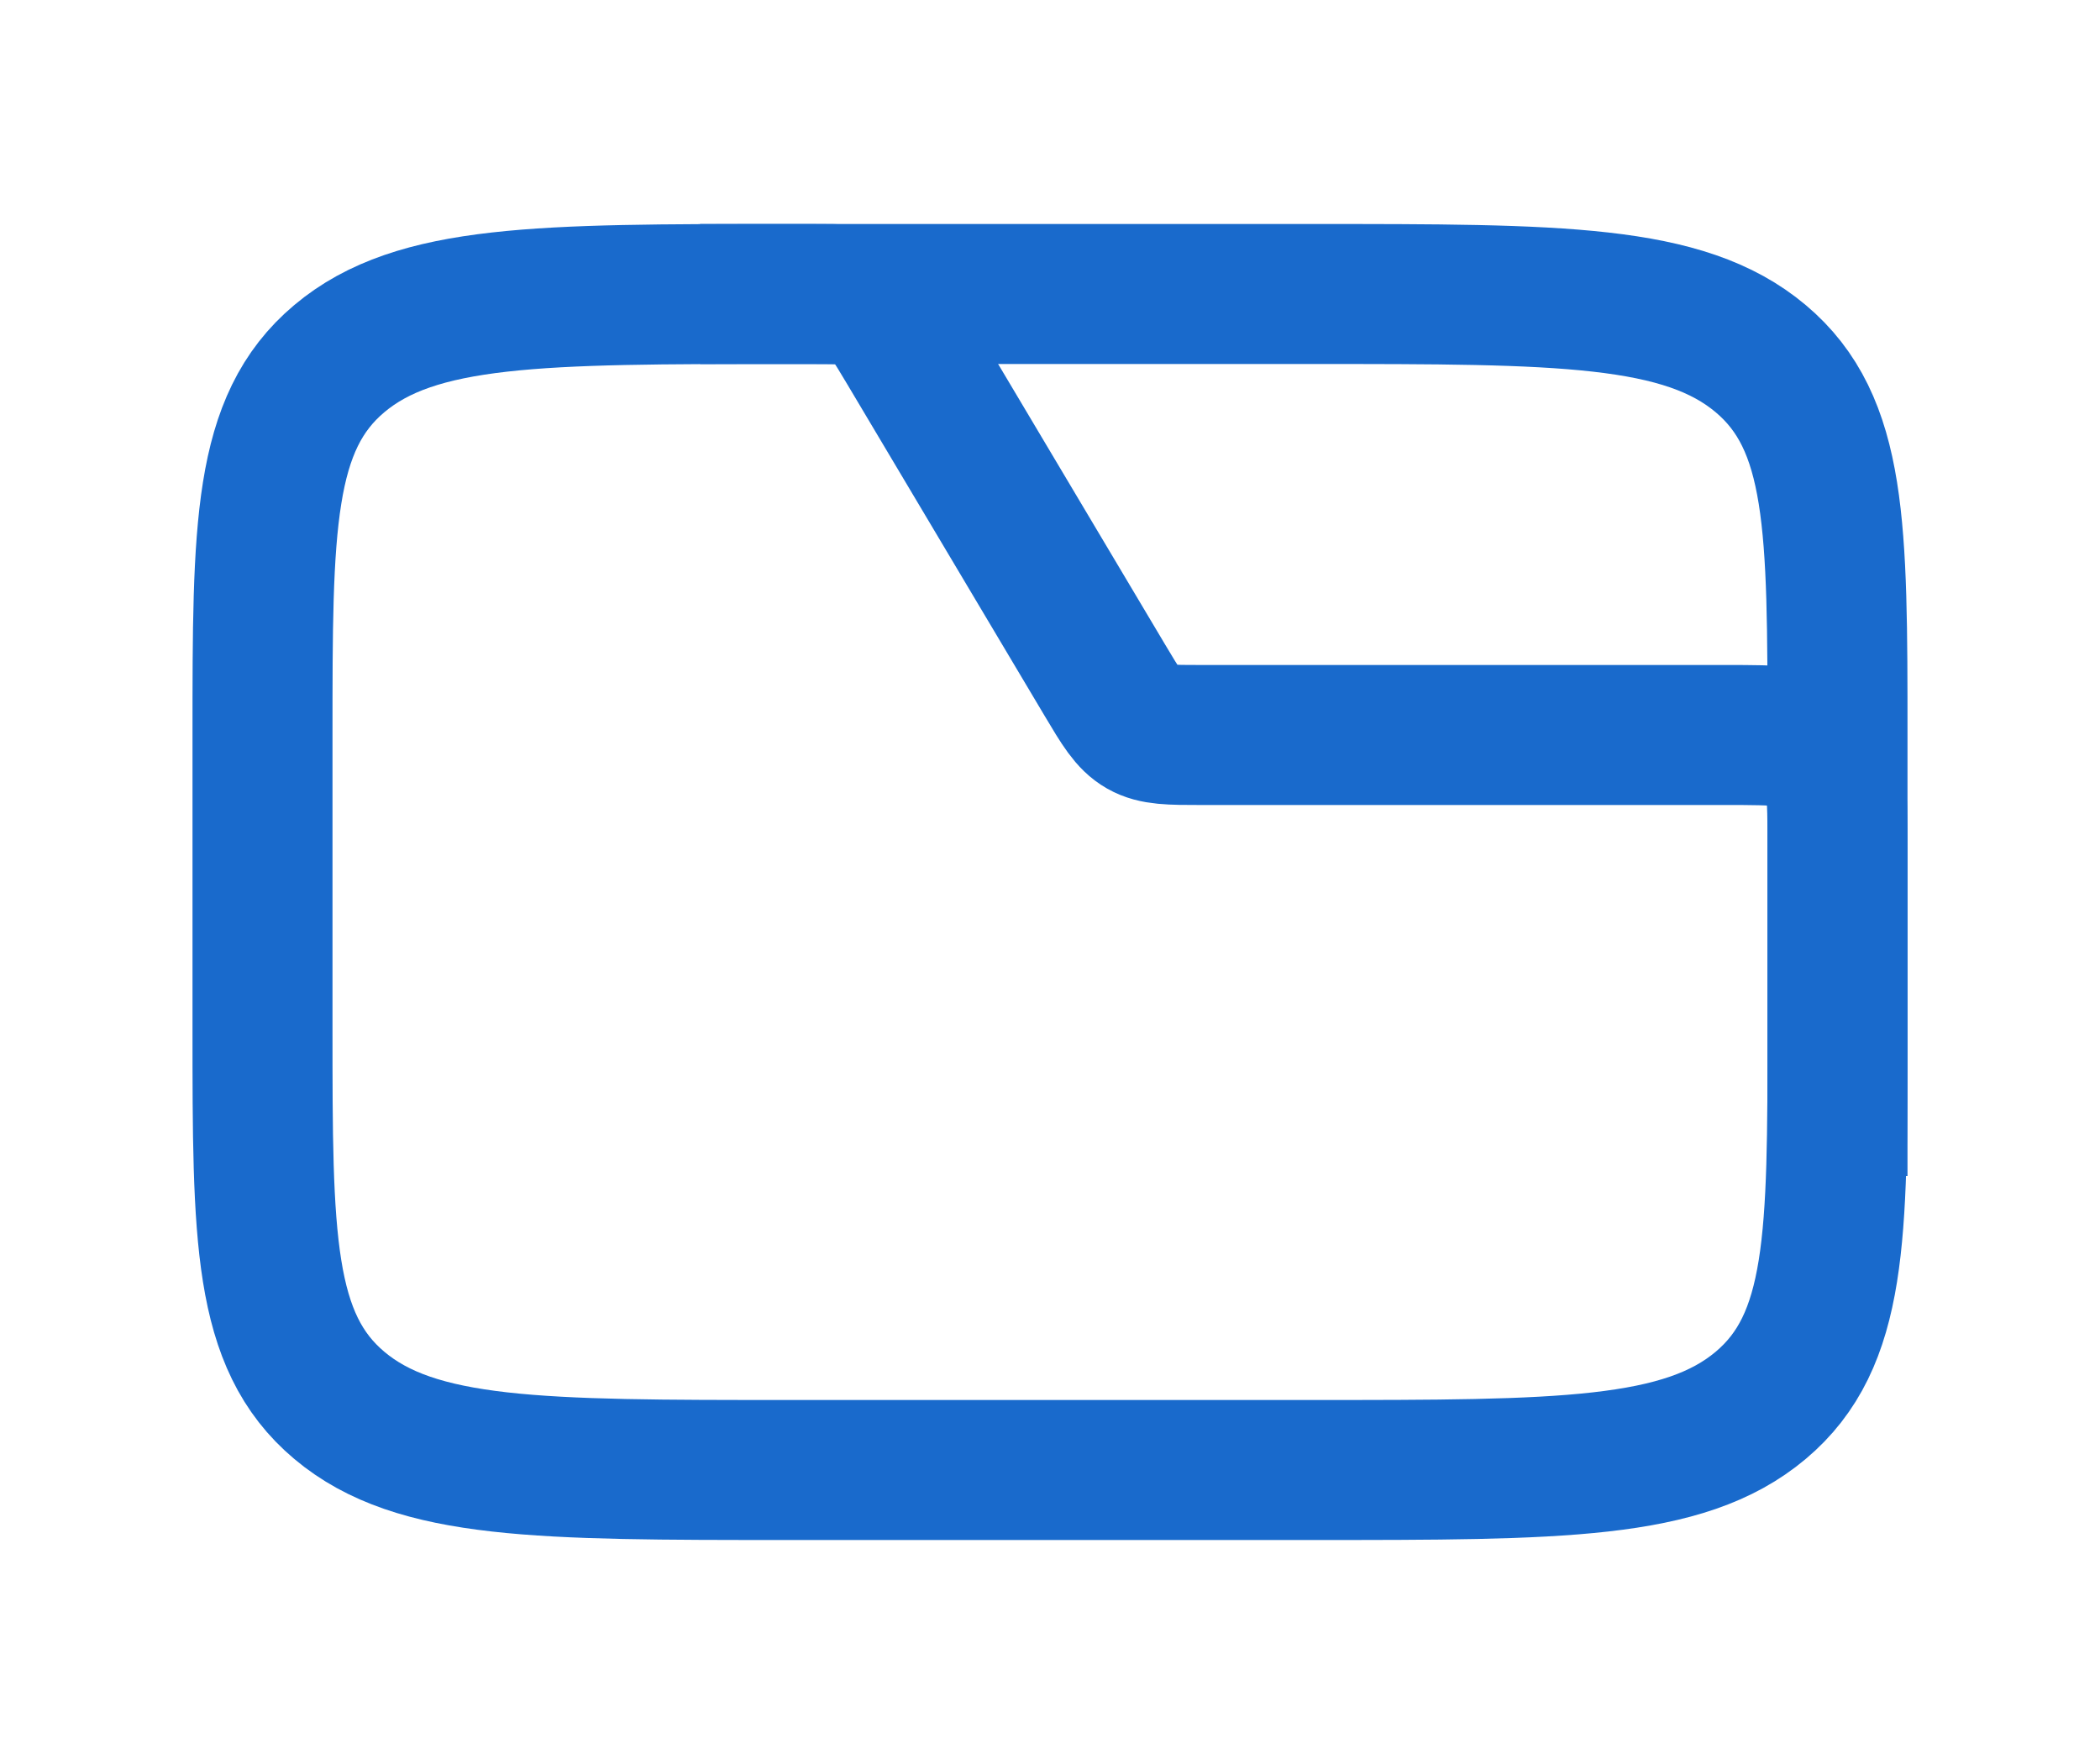
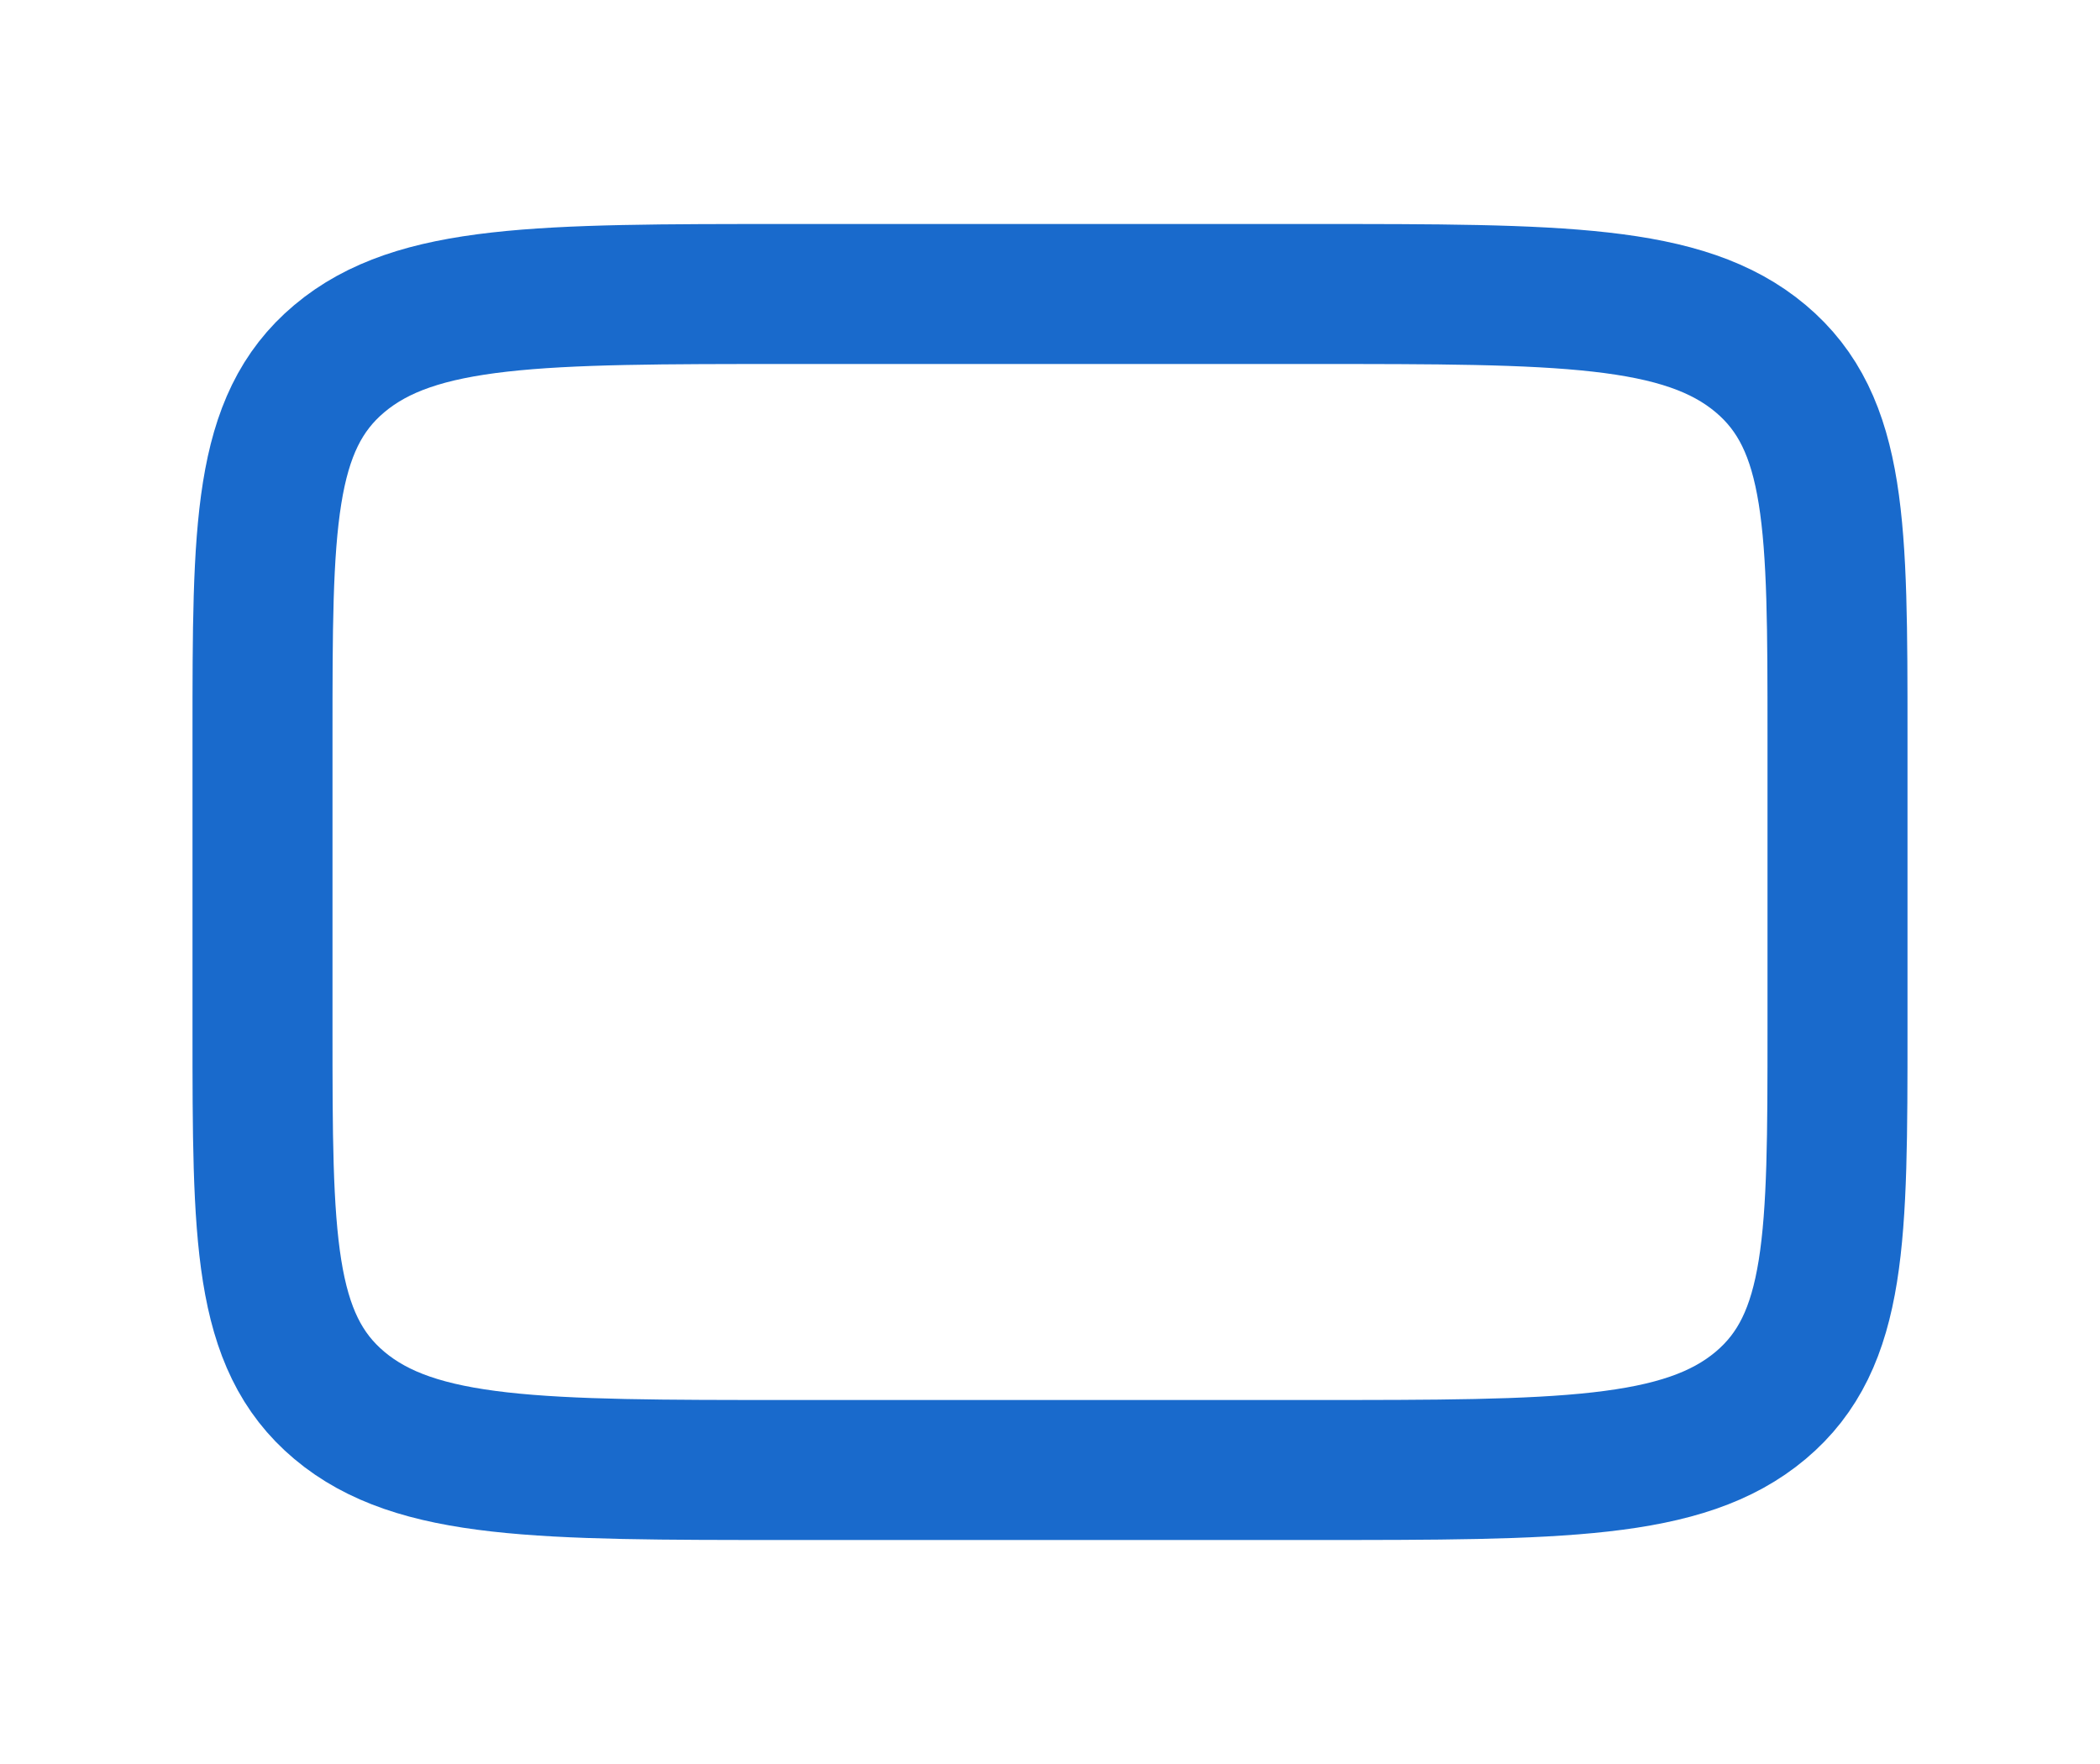
<svg xmlns="http://www.w3.org/2000/svg" width="75" height="63" viewBox="0 0 75 63" fill="none">
  <path d="M9.375 26.25C9.375 18.825 9.375 15.113 12.121 12.806C14.867 10.5 19.286 10.5 28.125 10.5H46.875C55.714 10.5 60.133 10.5 62.879 12.806C65.625 15.113 65.625 18.825 65.625 26.25V36.75C65.625 44.175 65.625 47.887 62.879 50.194C60.133 52.5 55.714 52.5 46.875 52.5H28.125C19.286 52.5 14.867 52.5 12.121 50.194C9.375 47.887 9.375 44.175 9.375 36.75V26.25Z" stroke="#196ACC" stroke-width="5" />
-   <path d="M25 10.5H28.976C30.087 10.5 30.642 10.5 31.101 10.761C31.561 11.023 31.845 11.5 32.413 12.454L39.462 24.296C40.03 25.25 40.314 25.727 40.774 25.989C41.233 26.25 41.788 26.25 42.899 26.25H61.625C63.511 26.25 64.453 26.25 65.039 26.836C65.625 27.422 65.625 28.364 65.625 30.25V42" stroke="#196ACC" stroke-width="5" />
</svg>